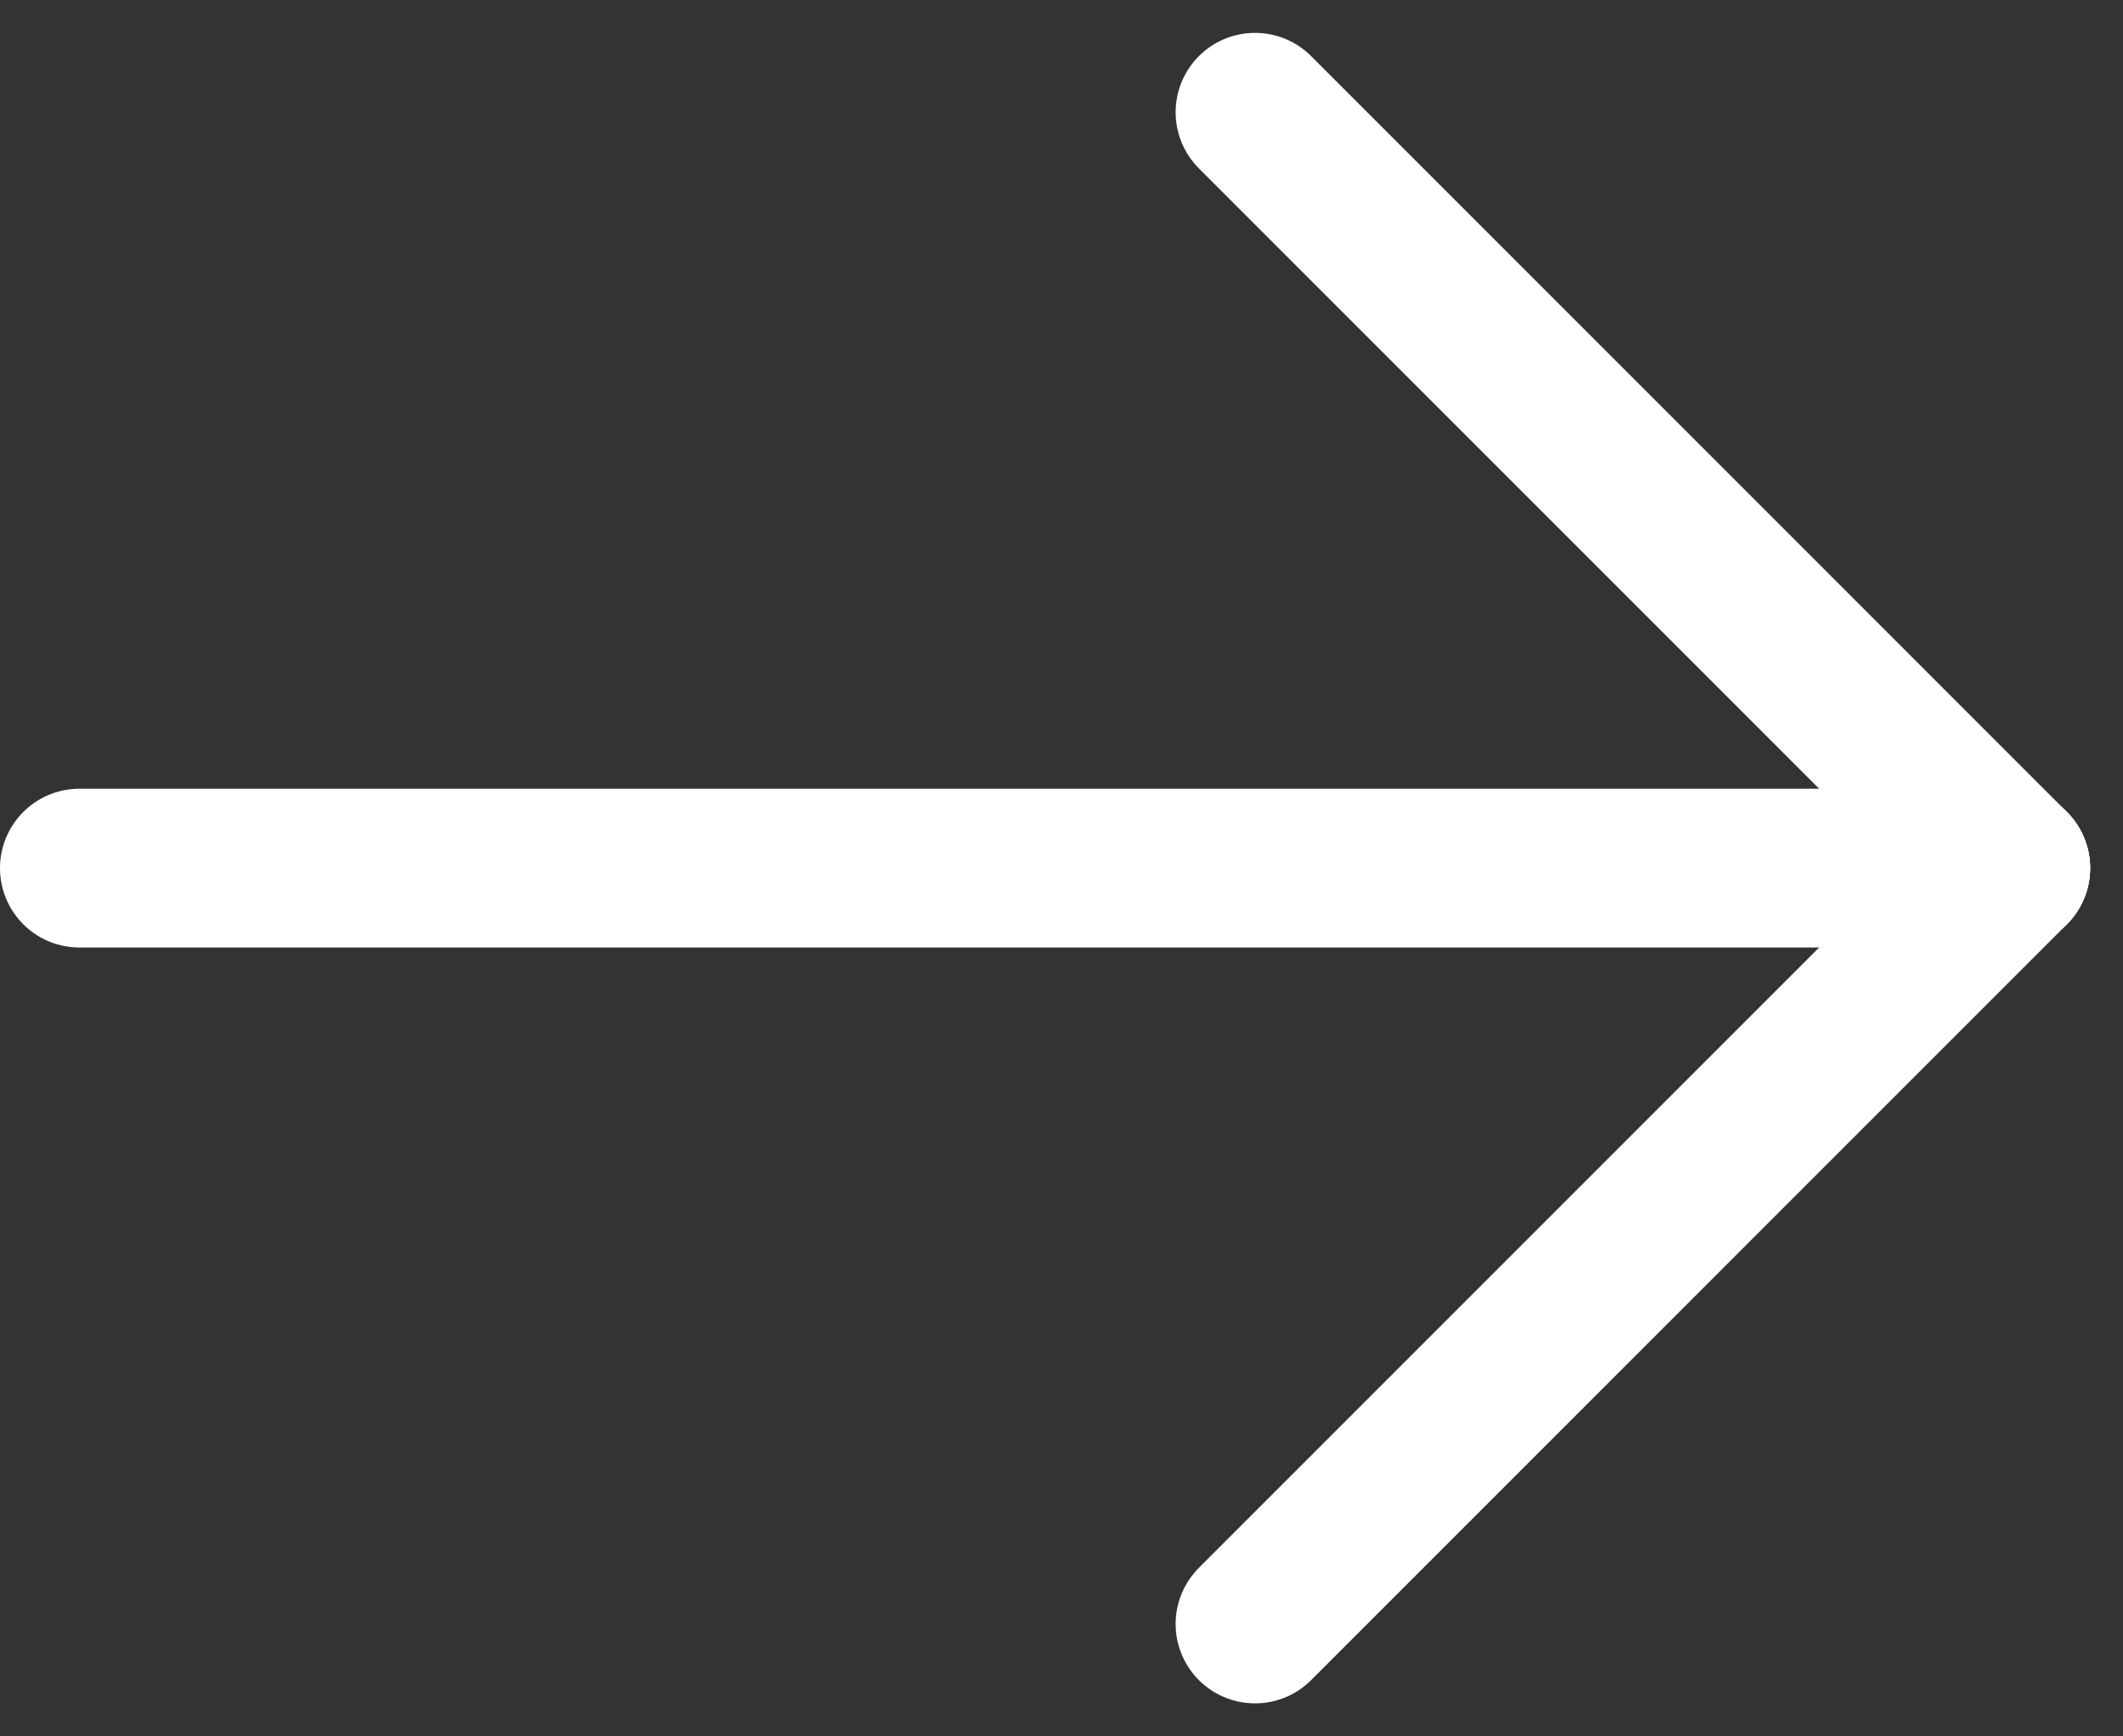
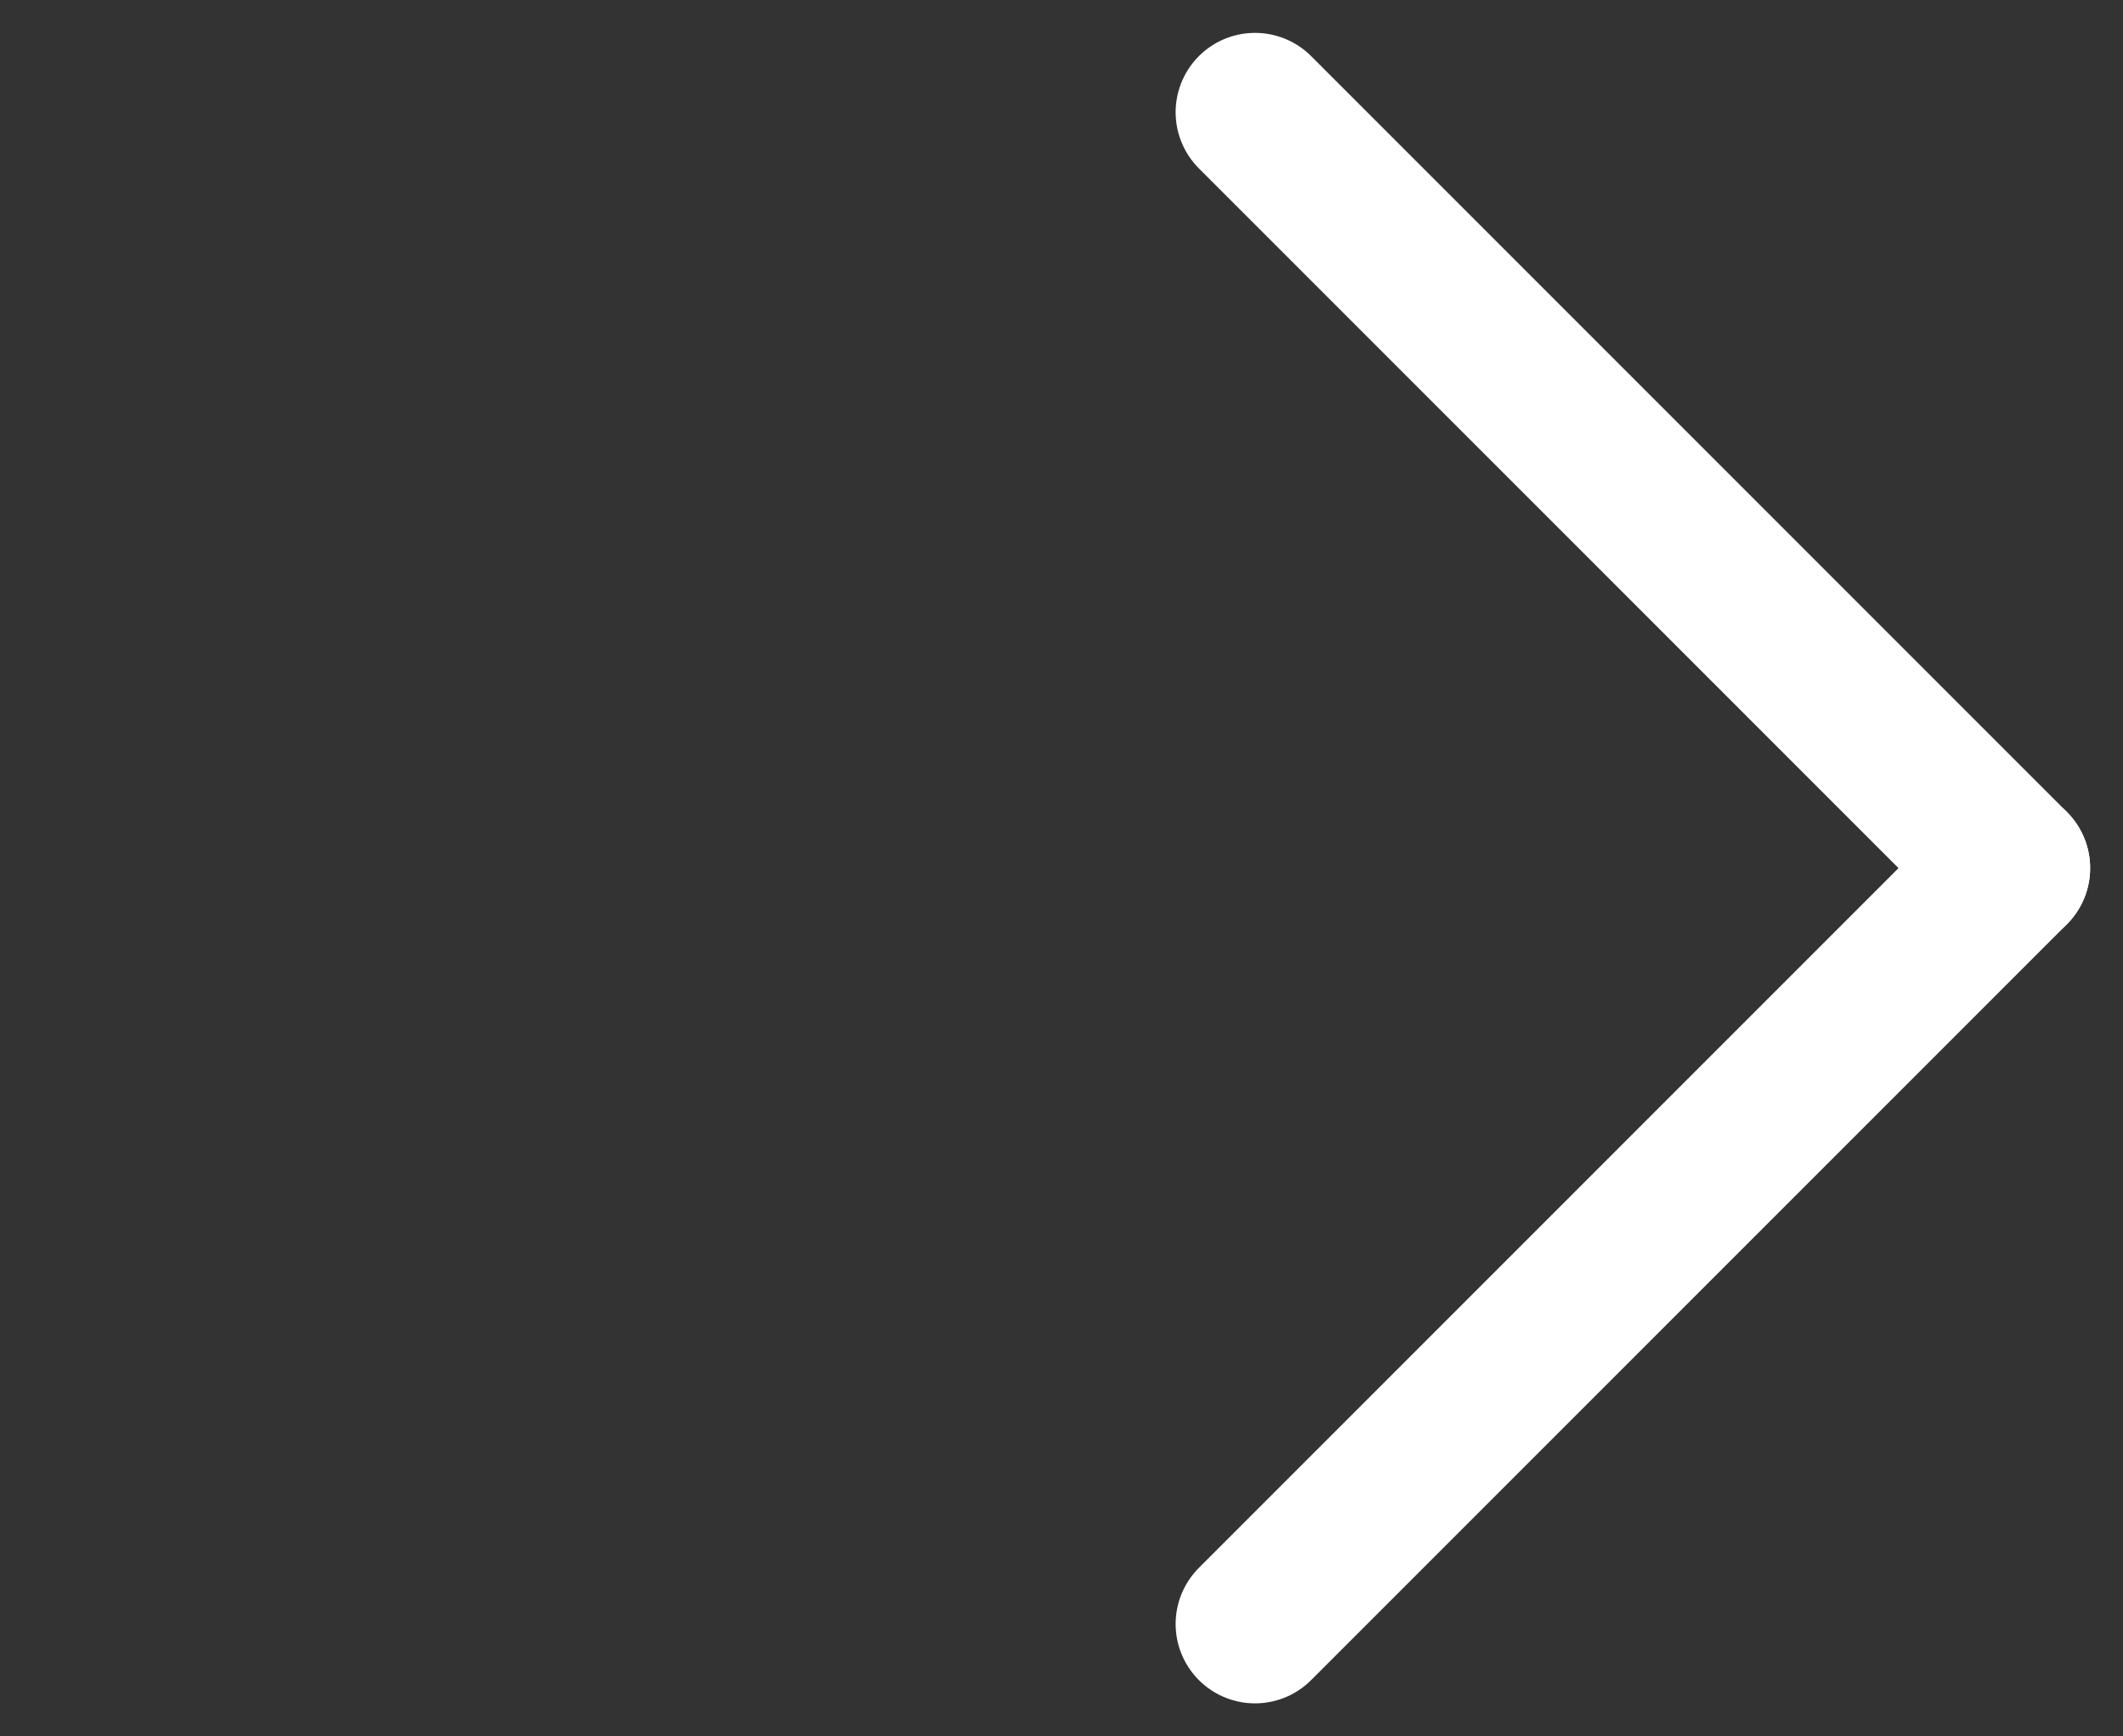
<svg xmlns="http://www.w3.org/2000/svg" width="13.374" height="10.936" viewBox="0 0 13.374 10.936">
  <rect x="0" y="0" width="13.374" height="10.936" fill="#333333" stroke="none" />
  <g transform="translate(0.125 0.332)">
    <line x2="4.761" y2="4.761" transform="translate(7.781 0.375)" fill="none" stroke="#fff" stroke-linecap="round" stroke-linejoin="round" stroke-width="1" />
    <line y1="4.761" x2="4.761" transform="translate(7.781 5.136)" fill="none" stroke="#fff" stroke-linecap="round" stroke-linejoin="round" stroke-width="1" />
-     <line x2="12.167" transform="translate(0.375 5.136)" fill="none" stroke="#fff" stroke-linecap="round" stroke-linejoin="round" stroke-width="1" />
  </g>
</svg>